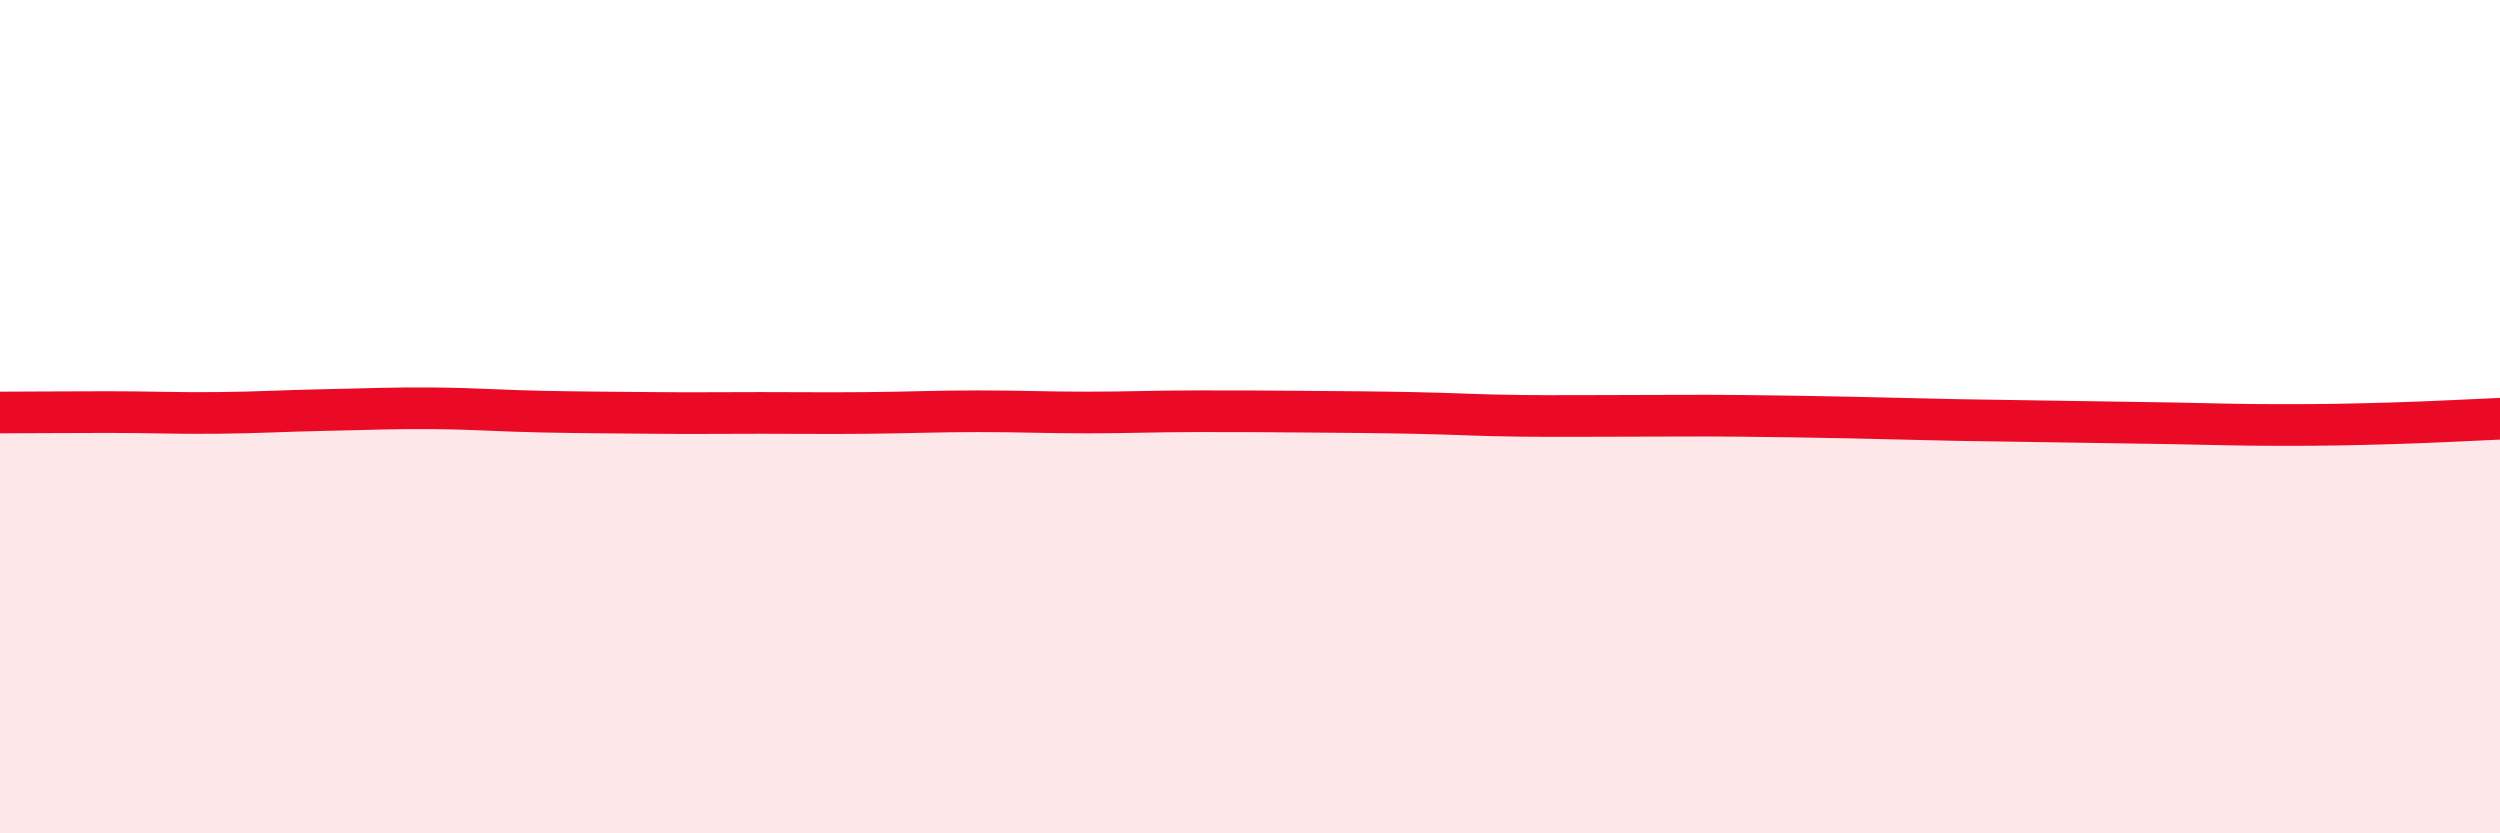
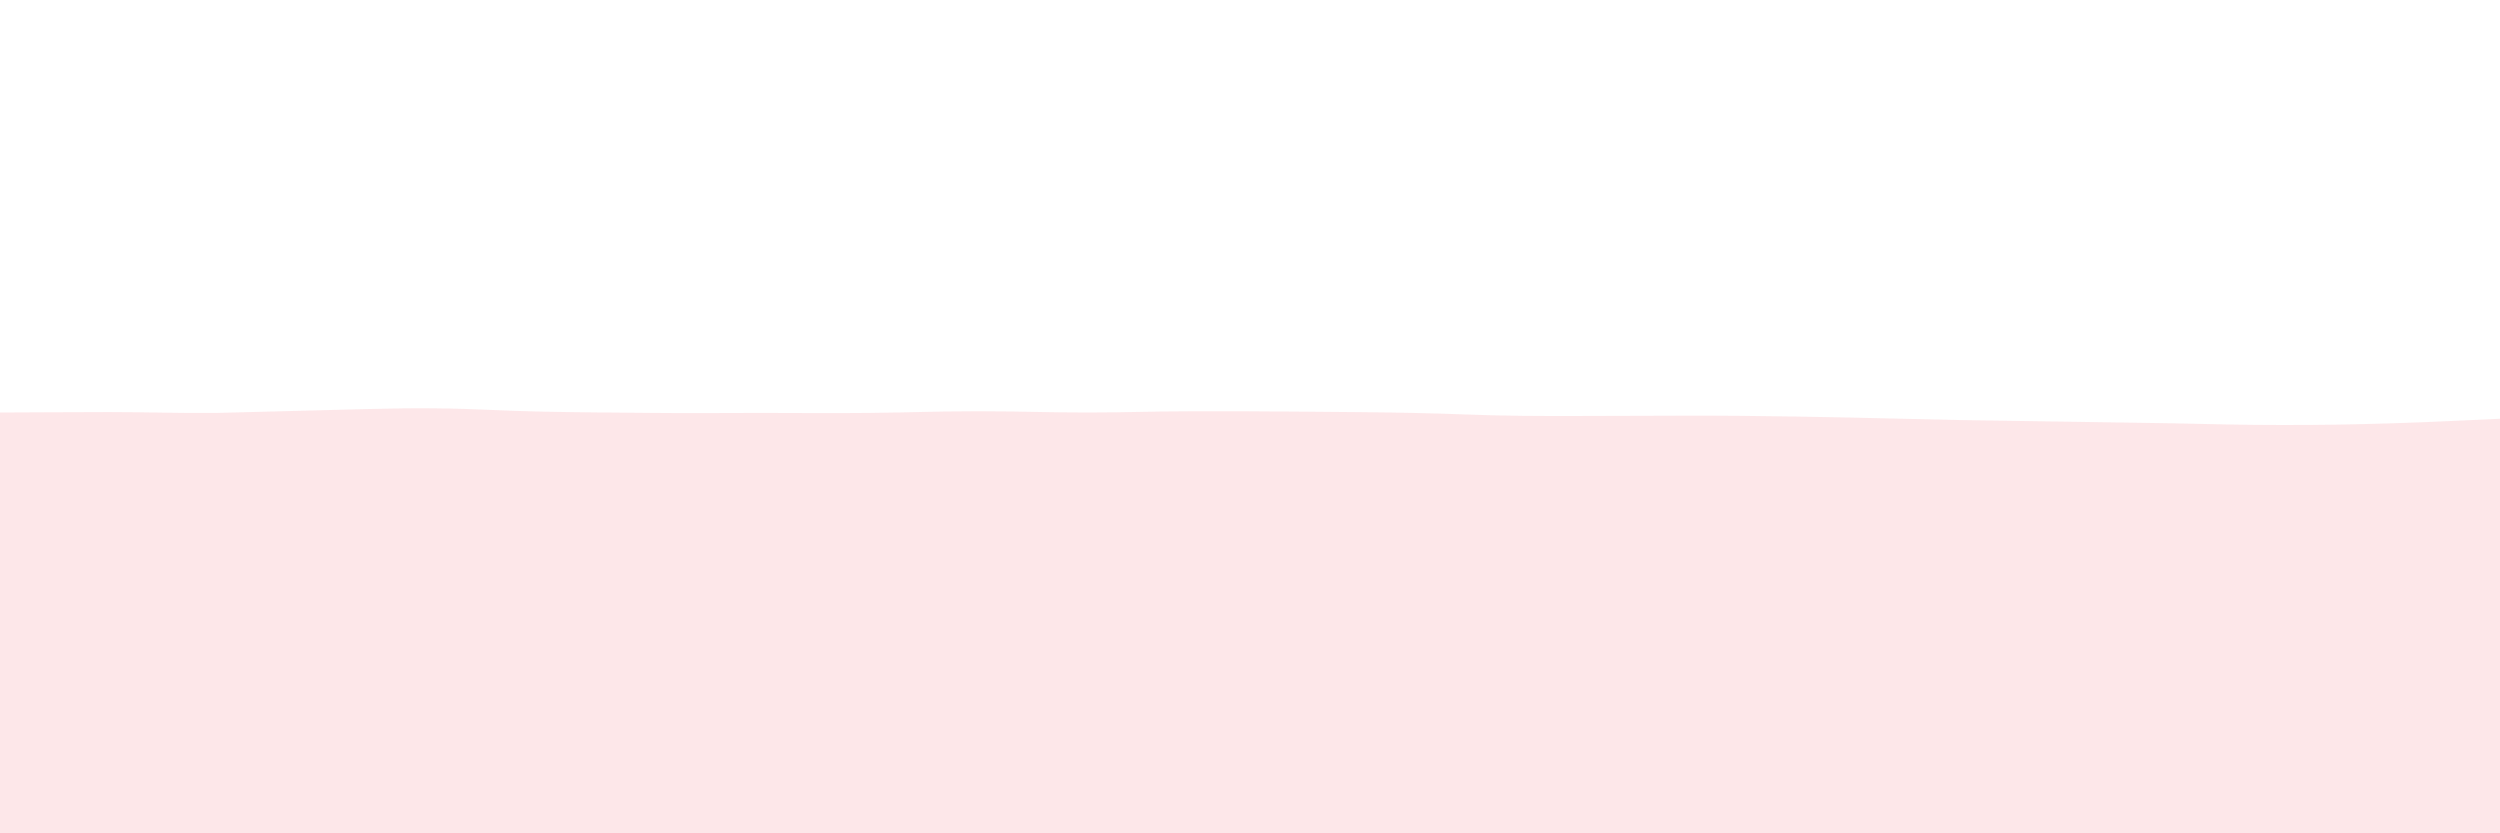
<svg xmlns="http://www.w3.org/2000/svg" width="60" height="20" viewBox="0 0 60 20">
-   <path d="M 0,9.9 C 0.52,9.9 1.57,9.89 2.61,9.89 C 3.65,9.89 4.18,9.92 5.22,9.91 C 6.26,9.9 6.79,9.86 7.83,9.84 C 8.87,9.82 9.39,9.79 10.43,9.8 C 11.47,9.81 12,9.86 13.04,9.88 C 14.08,9.9 14.61,9.9 15.65,9.91 C 16.69,9.92 17.22,9.91 18.26,9.91 C 19.3,9.91 19.83,9.92 20.87,9.91 C 21.91,9.9 22.44,9.87 23.48,9.87 C 24.52,9.87 25.05,9.9 26.09,9.9 C 27.13,9.9 27.66,9.87 28.7,9.87 C 29.74,9.87 30.26,9.87 31.3,9.88 C 32.34,9.89 32.87,9.89 33.91,9.91 C 34.95,9.93 35.48,9.97 36.52,9.98 C 37.56,9.99 38.09,9.98 39.13,9.98 C 40.17,9.98 40.7,9.97 41.74,9.98 C 42.78,9.99 43.31,10 44.35,10.02 C 45.39,10.04 45.92,10.06 46.96,10.08 C 48,10.1 48.53,10.1 49.57,10.12 C 50.61,10.14 51.13,10.14 52.17,10.16 C 53.21,10.18 53.74,10.2 54.78,10.2 C 55.82,10.2 56.35,10.19 57.39,10.16 C 58.43,10.13 59.48,10.07 60,10.05L60 20L0 20Z" fill="#EB0A25" opacity="0.1" stroke-linecap="round" stroke-linejoin="round" />
-   <path d="M 0,9.9 C 0.52,9.9 1.57,9.89 2.61,9.89 C 3.65,9.89 4.18,9.92 5.22,9.91 C 6.26,9.9 6.79,9.86 7.83,9.84 C 8.87,9.82 9.39,9.79 10.43,9.8 C 11.47,9.81 12,9.86 13.04,9.88 C 14.08,9.9 14.61,9.9 15.65,9.91 C 16.69,9.92 17.22,9.91 18.26,9.91 C 19.3,9.91 19.83,9.92 20.87,9.91 C 21.91,9.9 22.44,9.87 23.48,9.87 C 24.52,9.87 25.05,9.9 26.09,9.9 C 27.13,9.9 27.66,9.87 28.7,9.87 C 29.74,9.87 30.26,9.87 31.3,9.88 C 32.34,9.89 32.87,9.89 33.91,9.91 C 34.95,9.93 35.48,9.97 36.52,9.98 C 37.56,9.99 38.09,9.98 39.13,9.98 C 40.17,9.98 40.7,9.97 41.74,9.98 C 42.78,9.99 43.31,10 44.35,10.02 C 45.39,10.04 45.92,10.06 46.96,10.08 C 48,10.1 48.53,10.1 49.57,10.12 C 50.61,10.14 51.13,10.14 52.17,10.16 C 53.21,10.18 53.74,10.2 54.78,10.2 C 55.82,10.2 56.35,10.19 57.39,10.16 C 58.43,10.13 59.48,10.07 60,10.05" stroke="#EB0A25" stroke-width="1" fill="none" stroke-linecap="round" stroke-linejoin="round" />
+   <path d="M 0,9.9 C 0.52,9.9 1.57,9.89 2.61,9.89 C 3.65,9.89 4.18,9.92 5.22,9.91 C 8.87,9.82 9.39,9.79 10.43,9.8 C 11.47,9.81 12,9.86 13.04,9.88 C 14.08,9.9 14.61,9.9 15.65,9.91 C 16.69,9.92 17.22,9.91 18.26,9.91 C 19.3,9.91 19.83,9.92 20.87,9.91 C 21.91,9.9 22.44,9.87 23.48,9.87 C 24.52,9.87 25.05,9.9 26.09,9.9 C 27.13,9.9 27.66,9.87 28.7,9.87 C 29.74,9.87 30.26,9.87 31.3,9.88 C 32.34,9.89 32.87,9.89 33.91,9.91 C 34.95,9.93 35.48,9.97 36.52,9.98 C 37.56,9.99 38.09,9.98 39.13,9.98 C 40.17,9.98 40.7,9.97 41.74,9.98 C 42.78,9.99 43.31,10 44.35,10.02 C 45.39,10.04 45.92,10.06 46.96,10.08 C 48,10.1 48.53,10.1 49.57,10.12 C 50.61,10.14 51.13,10.14 52.17,10.16 C 53.21,10.18 53.74,10.2 54.78,10.2 C 55.82,10.2 56.35,10.19 57.39,10.16 C 58.43,10.13 59.48,10.07 60,10.05L60 20L0 20Z" fill="#EB0A25" opacity="0.1" stroke-linecap="round" stroke-linejoin="round" />
</svg>